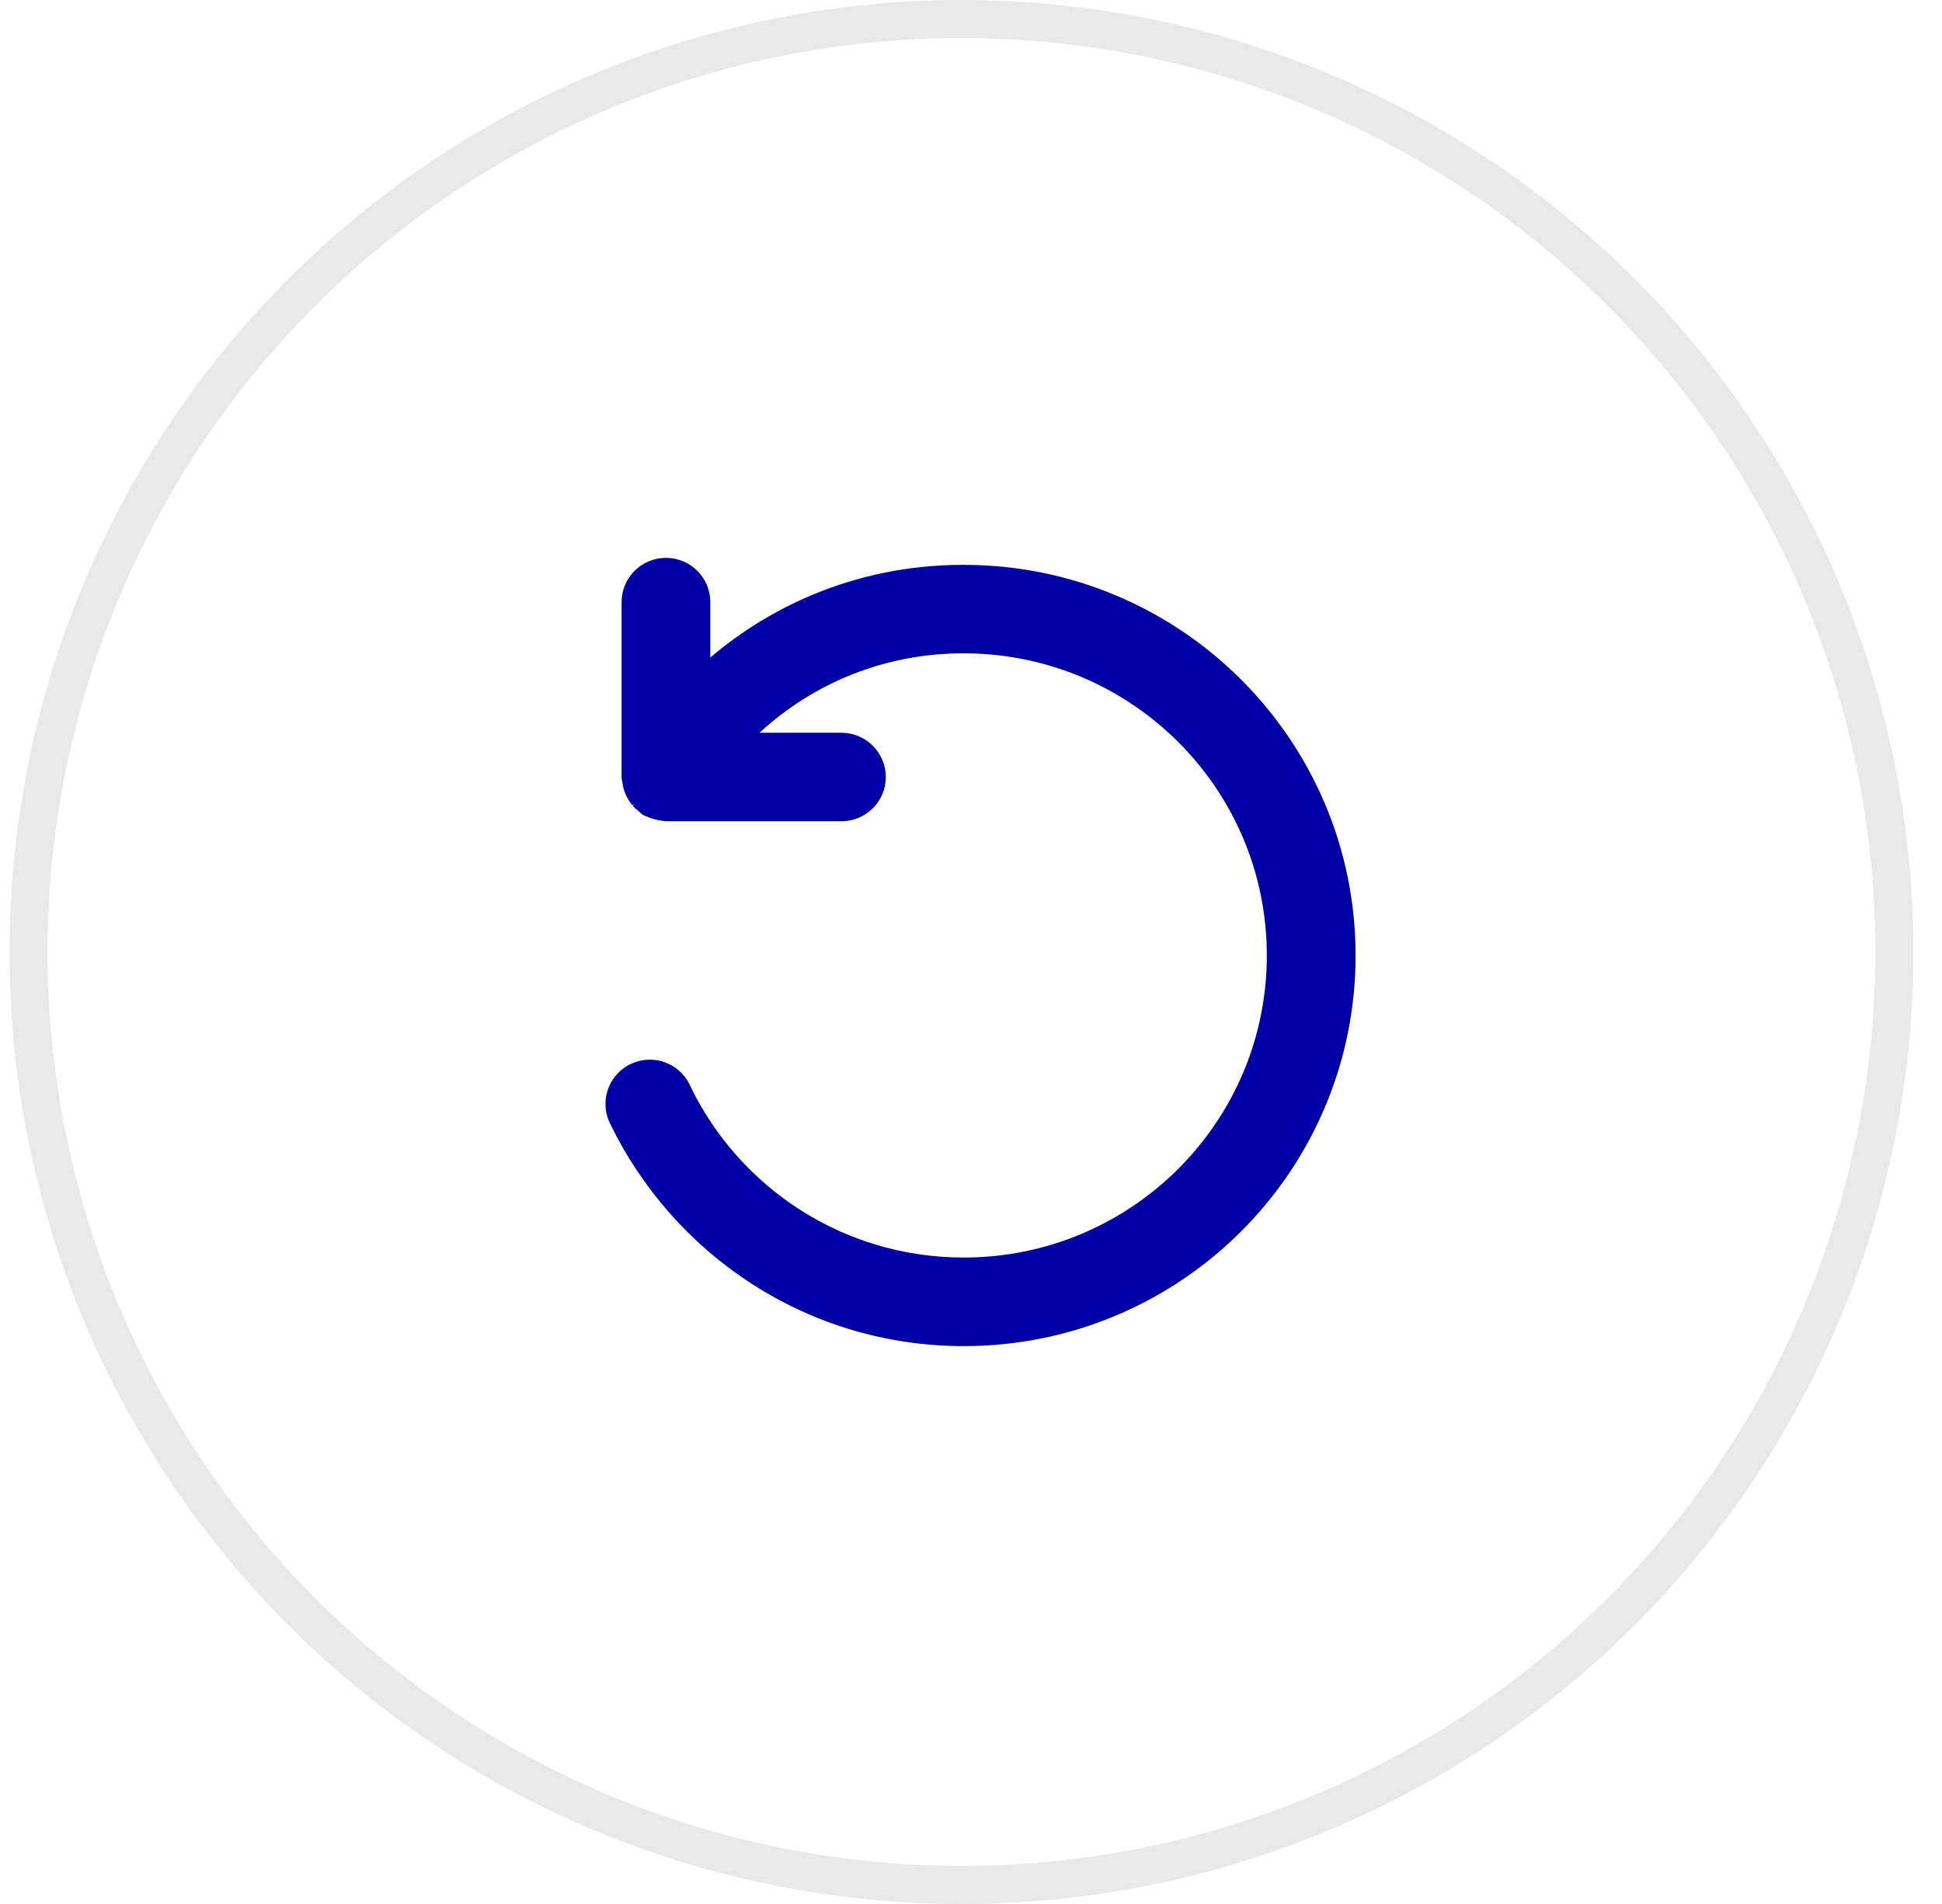
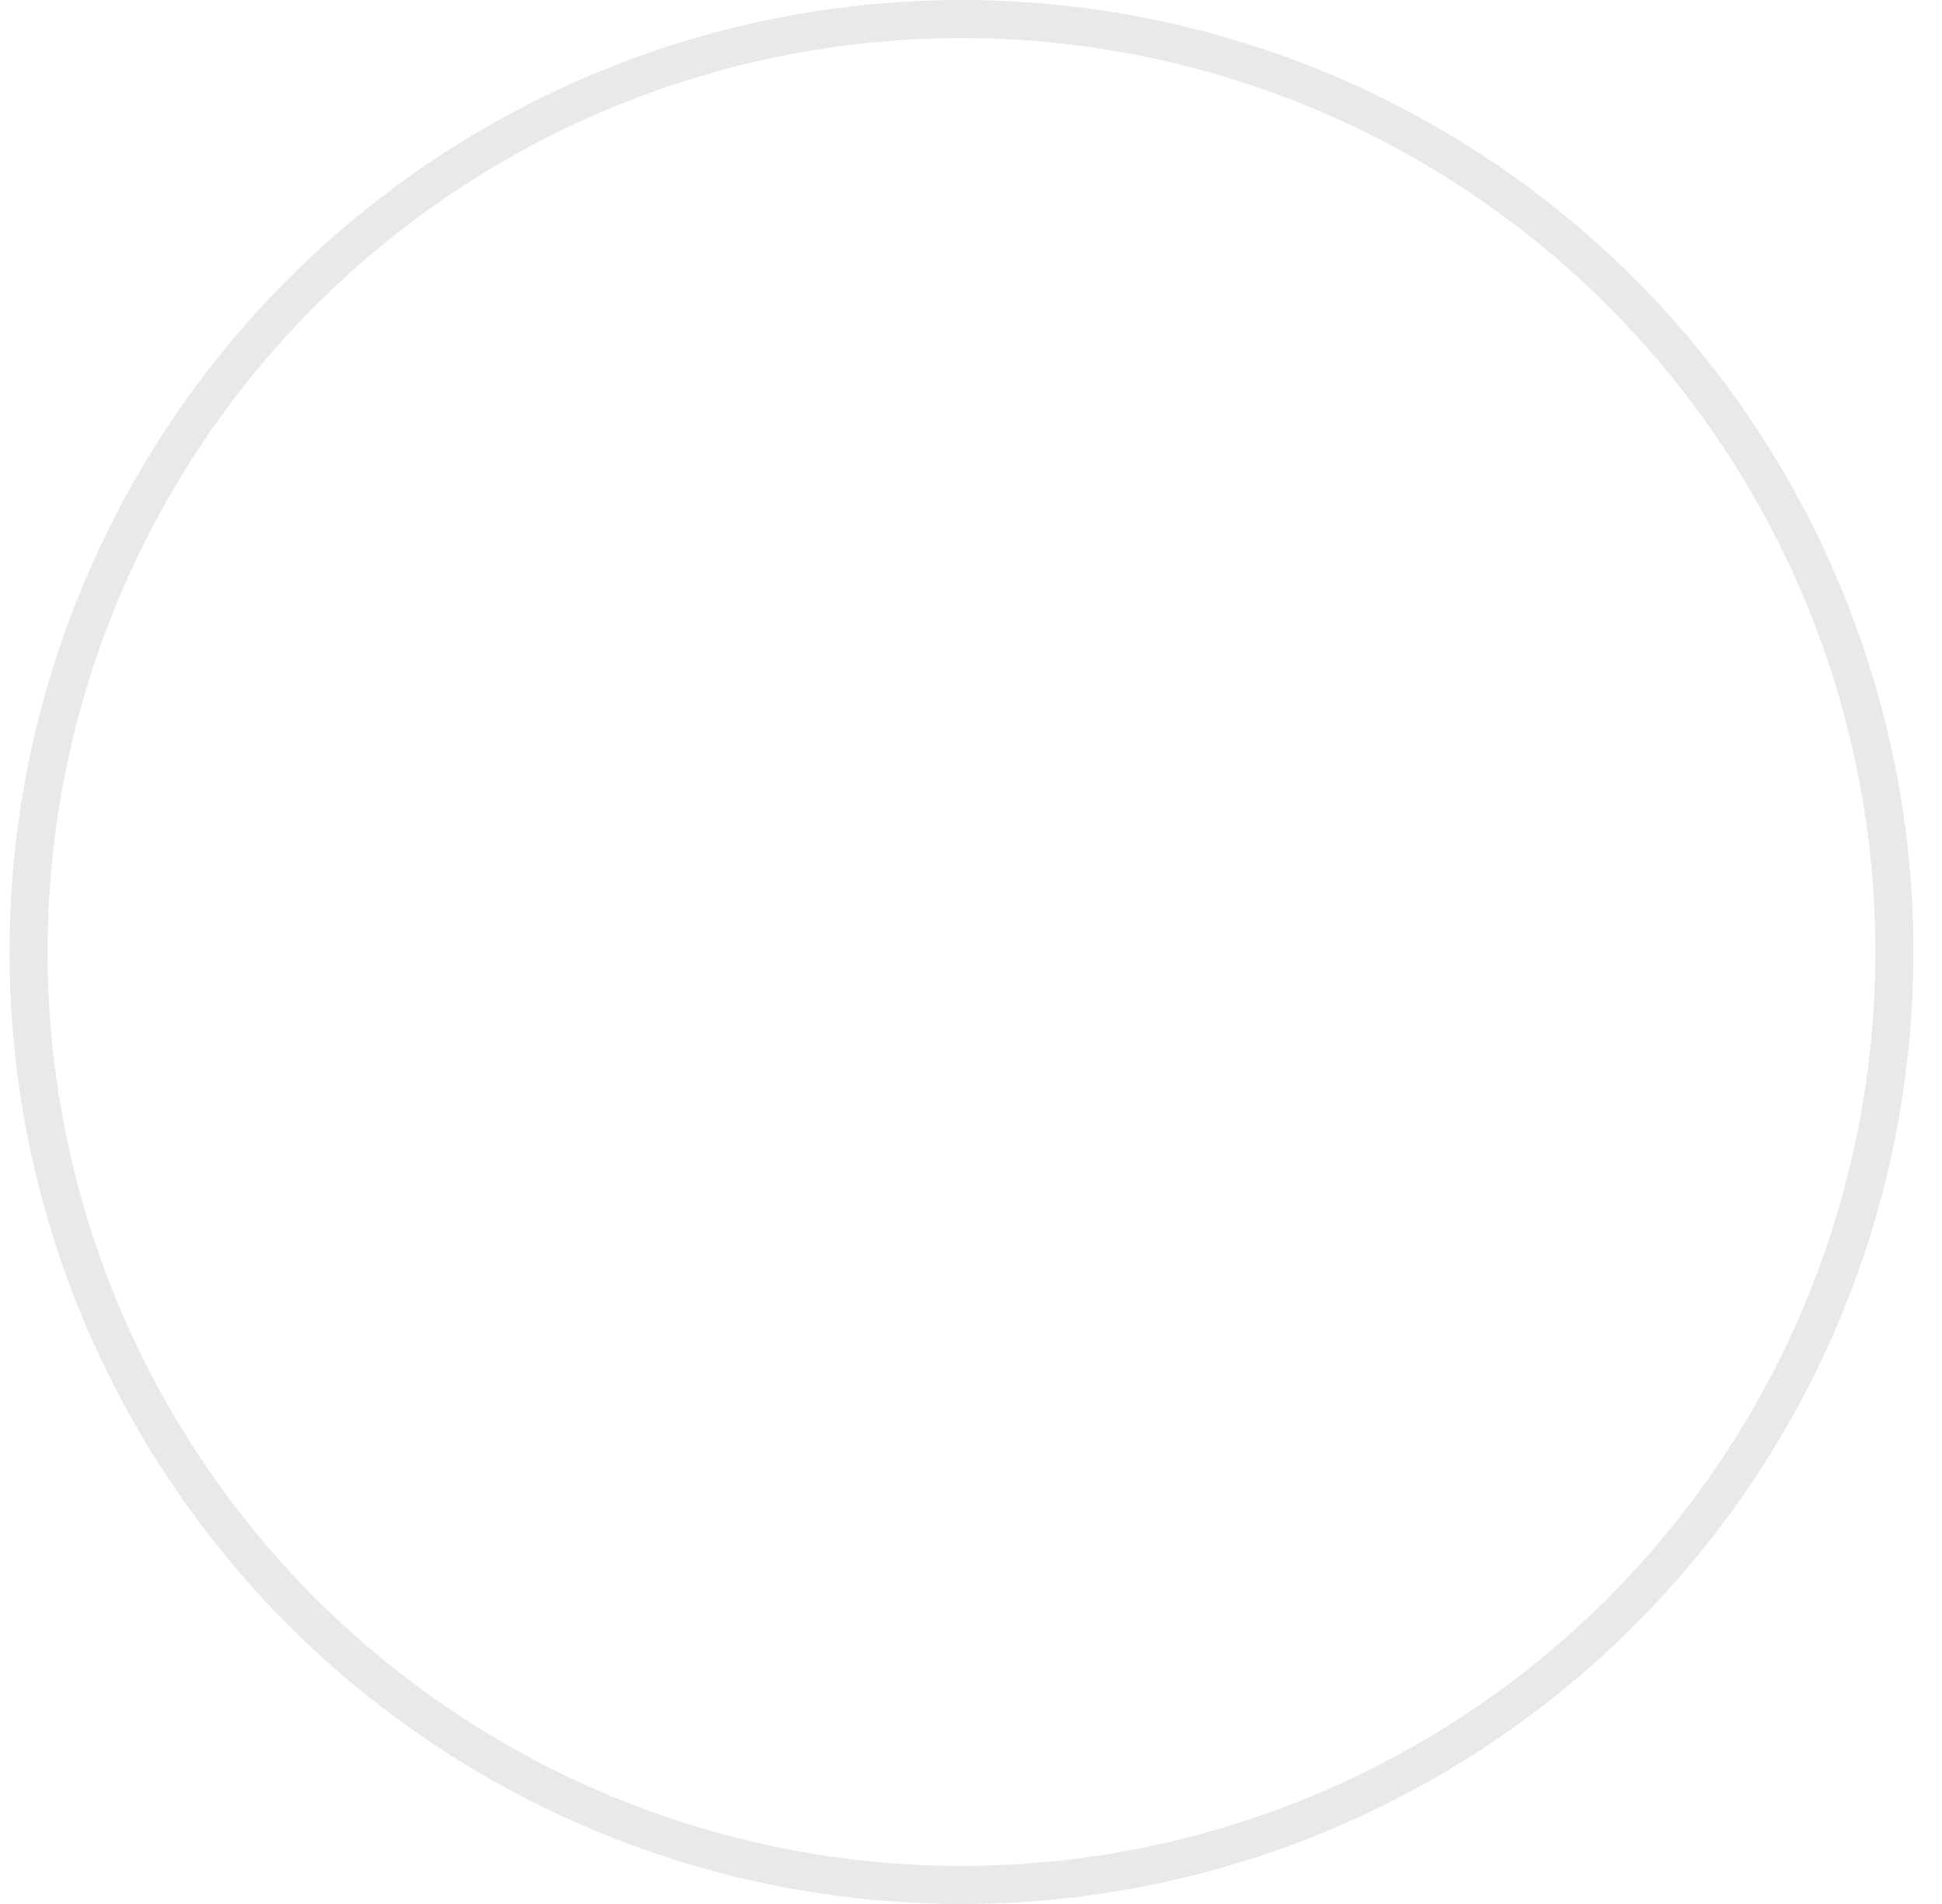
<svg xmlns="http://www.w3.org/2000/svg" width="51" height="50" viewBox="0 0 51 50" fill="none">
  <circle cx="25.25" cy="25" r="24.5" stroke="#E9E9E9" />
-   <path d="M25.31 15.184C25.301 15.184 25.288 15.184 25.276 15.184C22.553 15.184 20.087 16.286 18.304 18.066V15.812C18.304 15.364 17.939 15 17.489 15C17.039 15 16.674 15.364 16.674 15.812V20.406C16.68 20.44 16.685 20.47 16.693 20.499L16.692 20.494C16.698 20.557 16.709 20.613 16.728 20.668L16.727 20.662C16.765 20.763 16.816 20.85 16.878 20.928L16.877 20.926C16.913 20.967 16.954 21.004 16.998 21.036L17 21.037C17.021 21.059 17.044 21.08 17.067 21.1L17.069 21.101C17.086 21.111 17.105 21.111 17.121 21.12C17.166 21.142 17.218 21.161 17.272 21.174L17.277 21.175C17.322 21.189 17.373 21.2 17.427 21.206H17.43C17.451 21.207 17.468 21.217 17.489 21.217H22.098C22.547 21.217 22.913 20.854 22.913 20.405C22.913 19.957 22.547 19.593 22.098 19.593H19.112C20.627 17.881 22.833 16.807 25.291 16.807C25.298 16.807 25.305 16.807 25.312 16.807H25.31C29.899 16.809 33.619 20.516 33.619 25.091C33.619 29.666 29.898 33.374 25.308 33.374C22.012 33.374 19.165 31.461 17.821 28.689L17.8 28.64C17.666 28.364 17.387 28.178 17.065 28.178C16.615 28.178 16.25 28.542 16.25 28.991C16.25 29.117 16.279 29.236 16.33 29.343L16.328 29.337C17.962 32.712 21.368 35 25.31 35C30.8 35 35.25 30.564 35.25 25.092C35.25 19.62 30.8 15.184 25.31 15.184Z" fill="#0000A6" stroke="#0000A6" stroke-width="0.7" />
</svg>